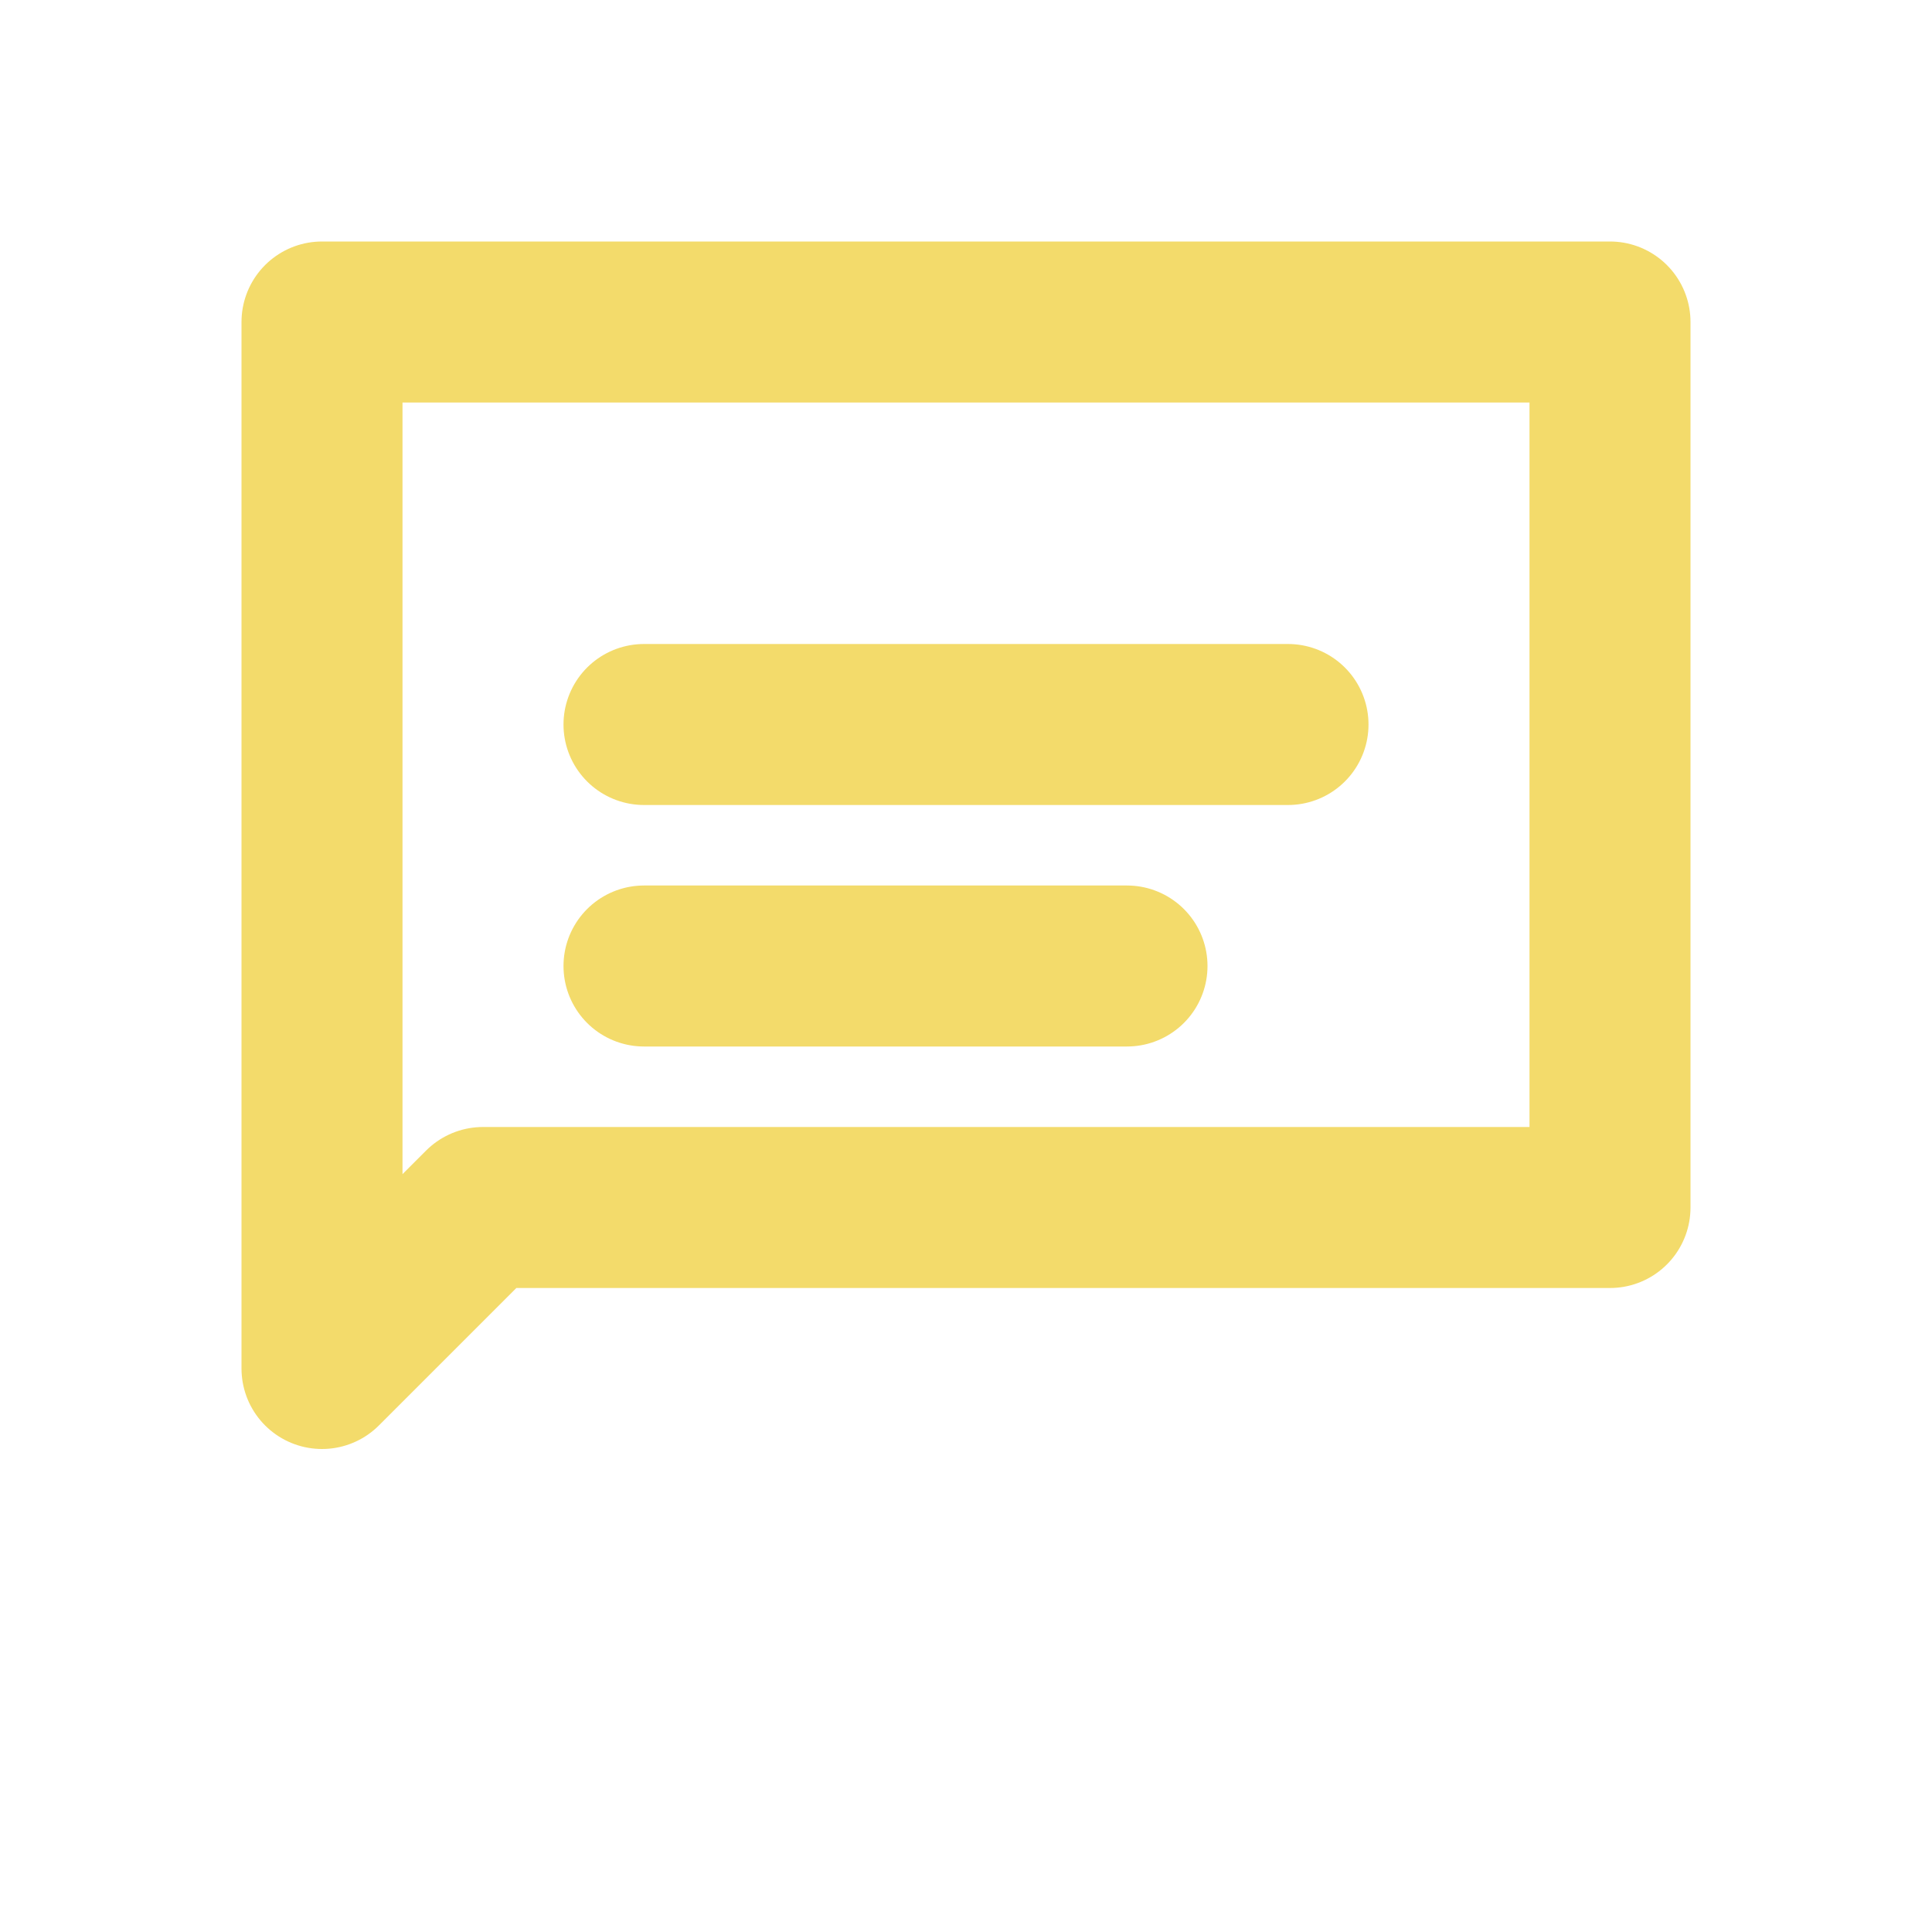
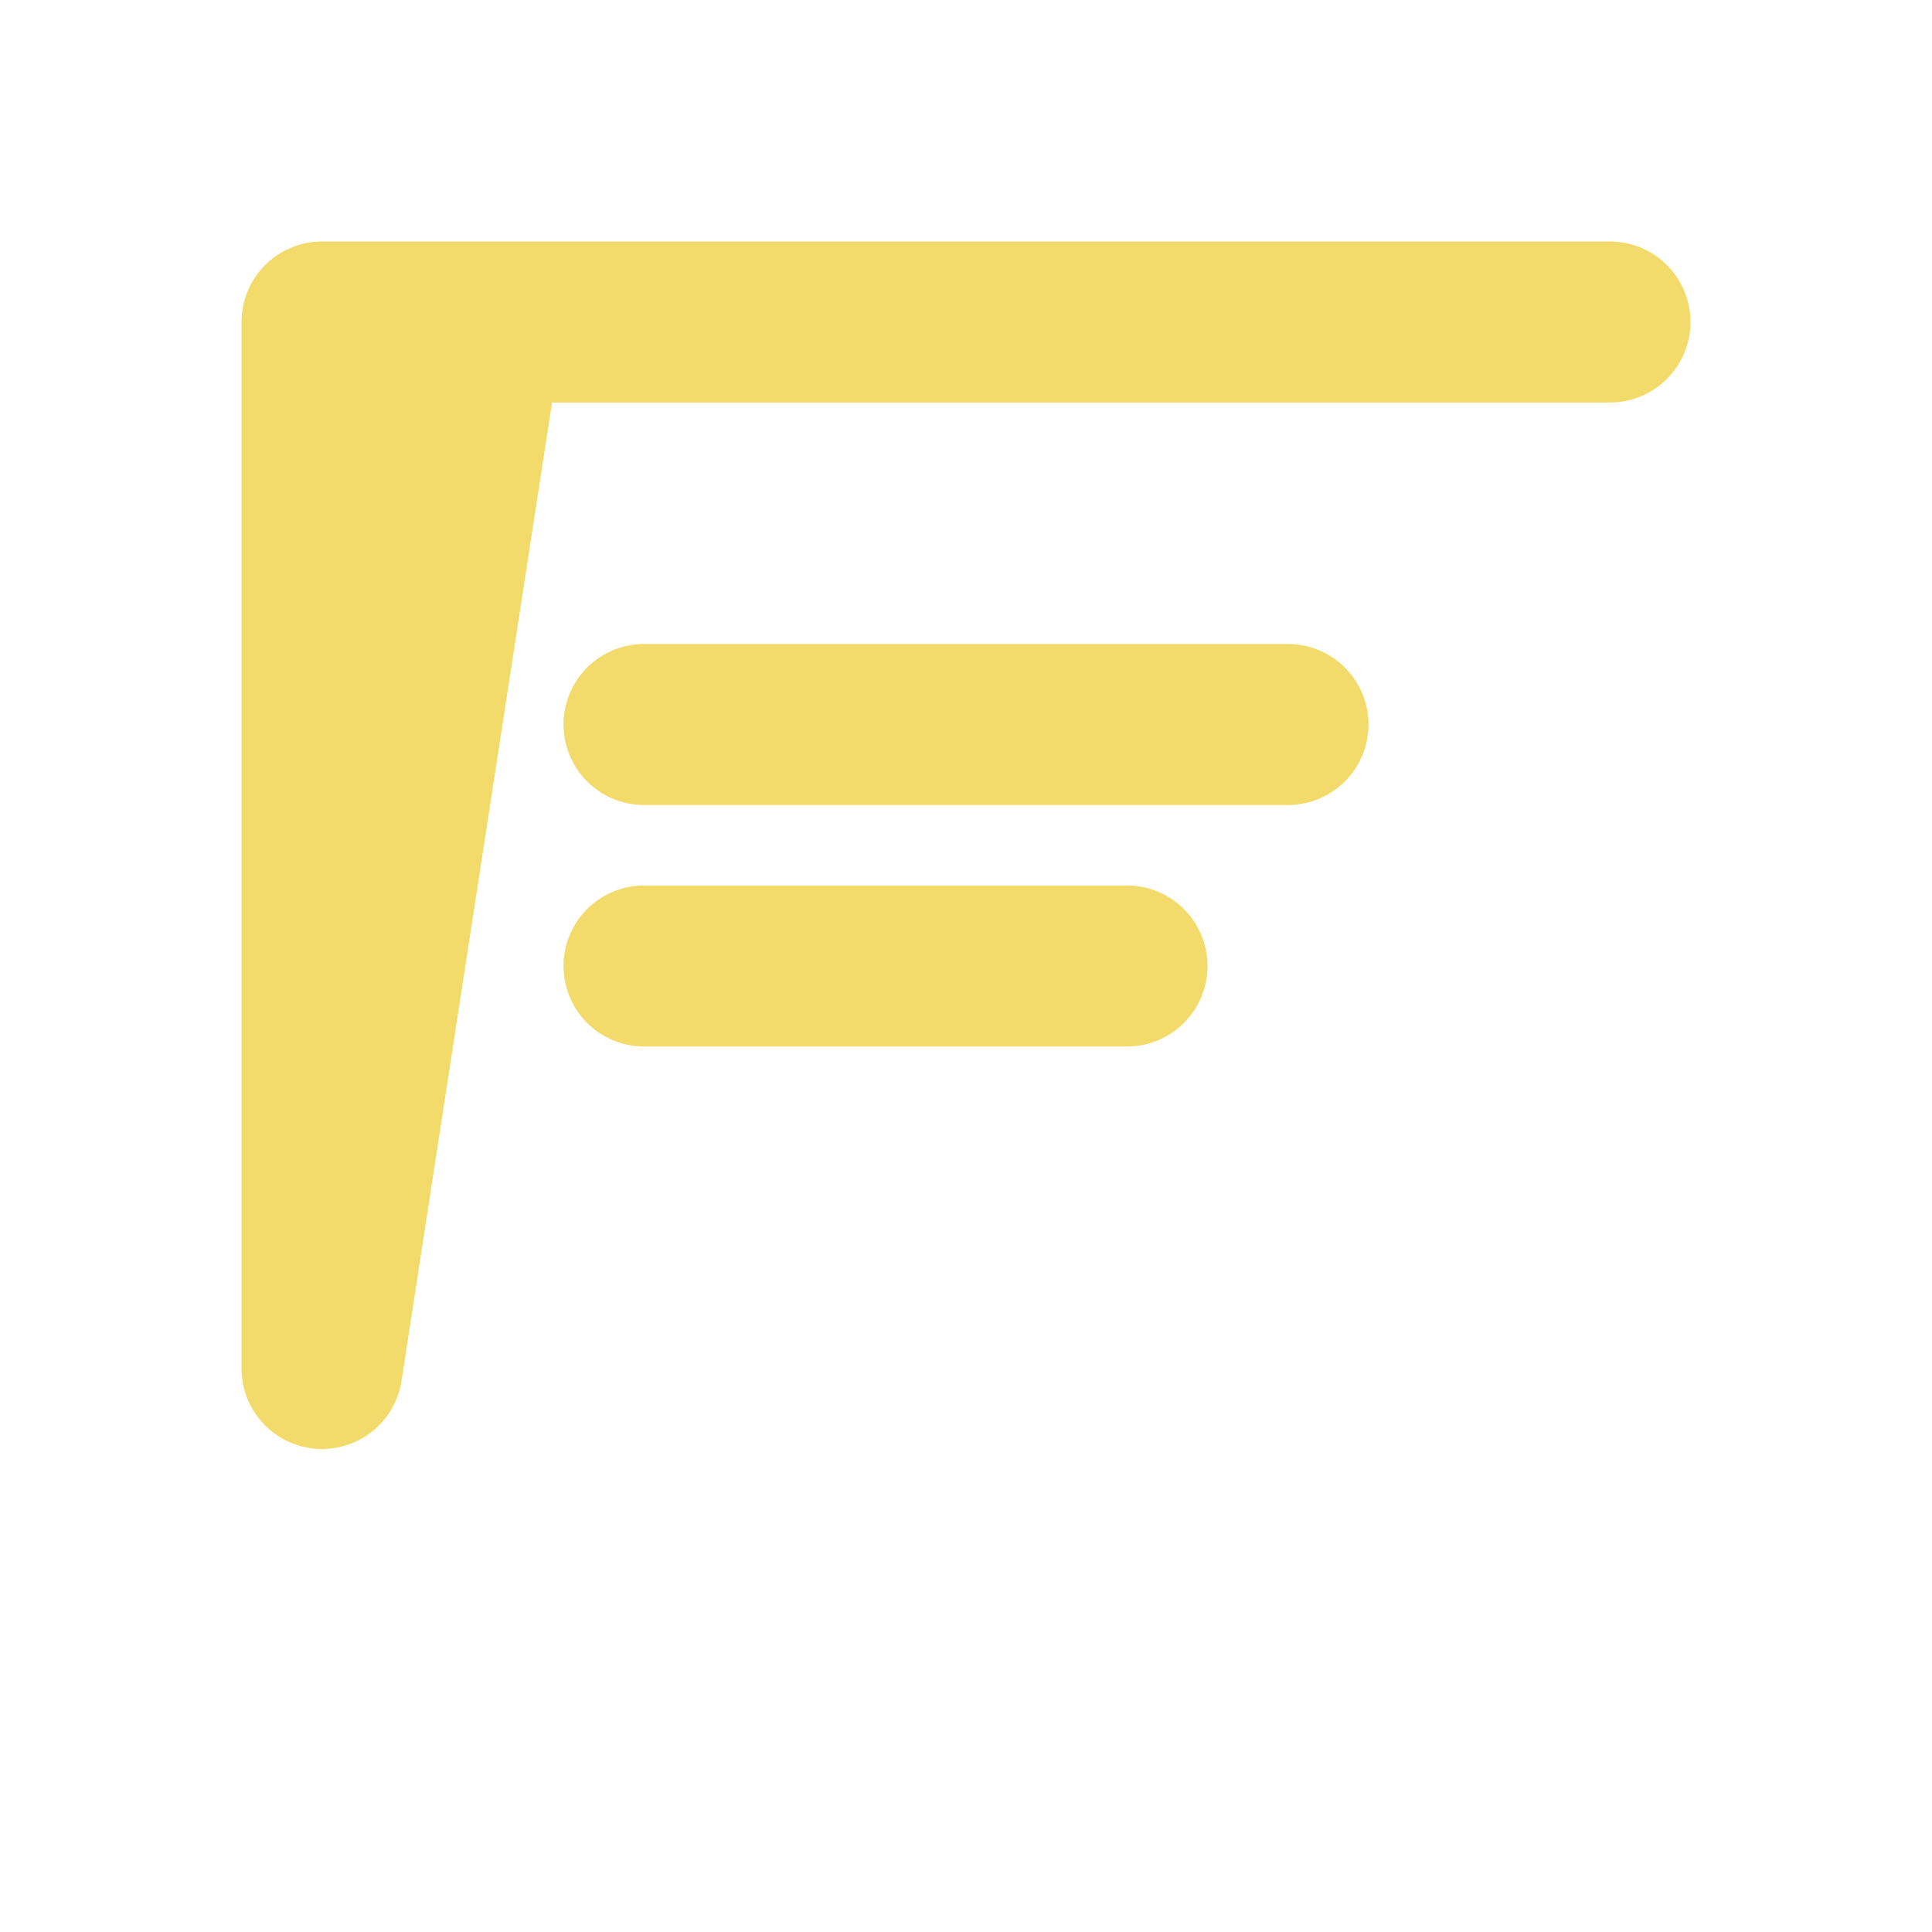
<svg xmlns="http://www.w3.org/2000/svg" width="64" height="64" viewBox="0 0 24 24" fill="#F3DB6B">
-   <path d="M4 4H20V15H6L4 17V4ZM8 9H16M8 12H14" stroke="#F3DB6B" stroke-width="2" stroke-linecap="round" stroke-linejoin="round" fill="none" />
+   <path d="M4 4H20H6L4 17V4ZM8 9H16M8 12H14" stroke="#F3DB6B" stroke-width="2" stroke-linecap="round" stroke-linejoin="round" fill="none" />
</svg>